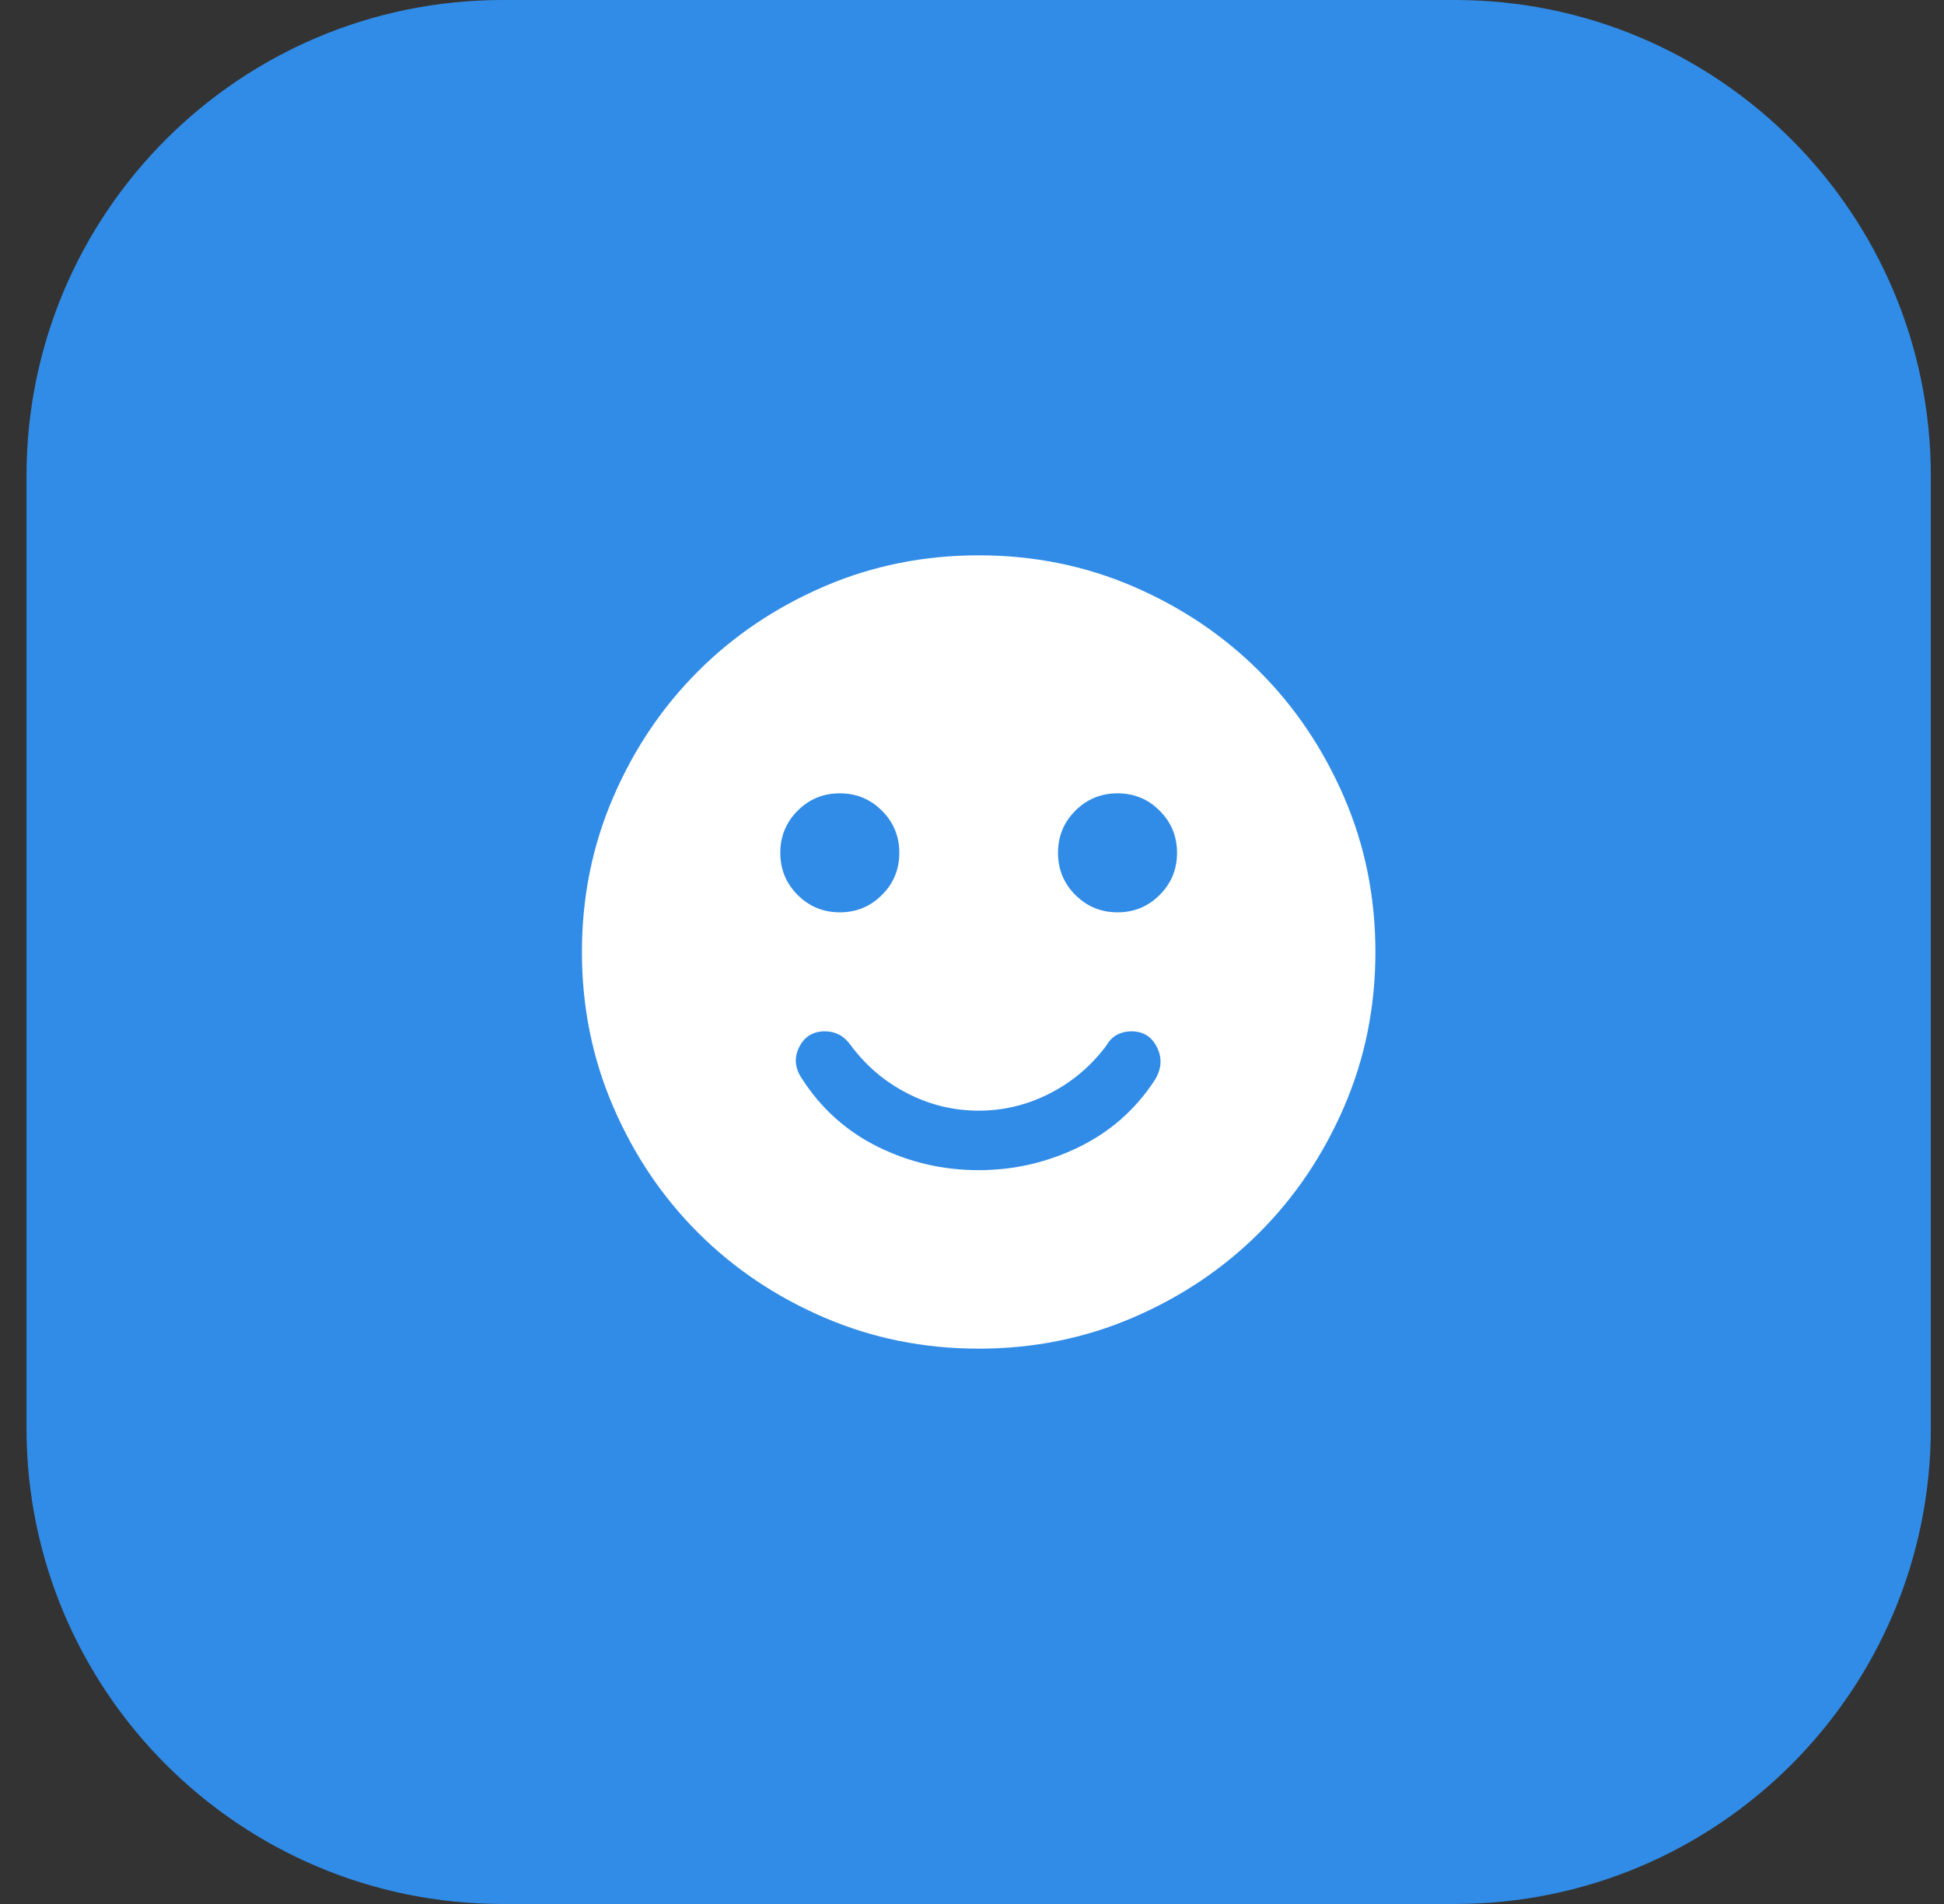
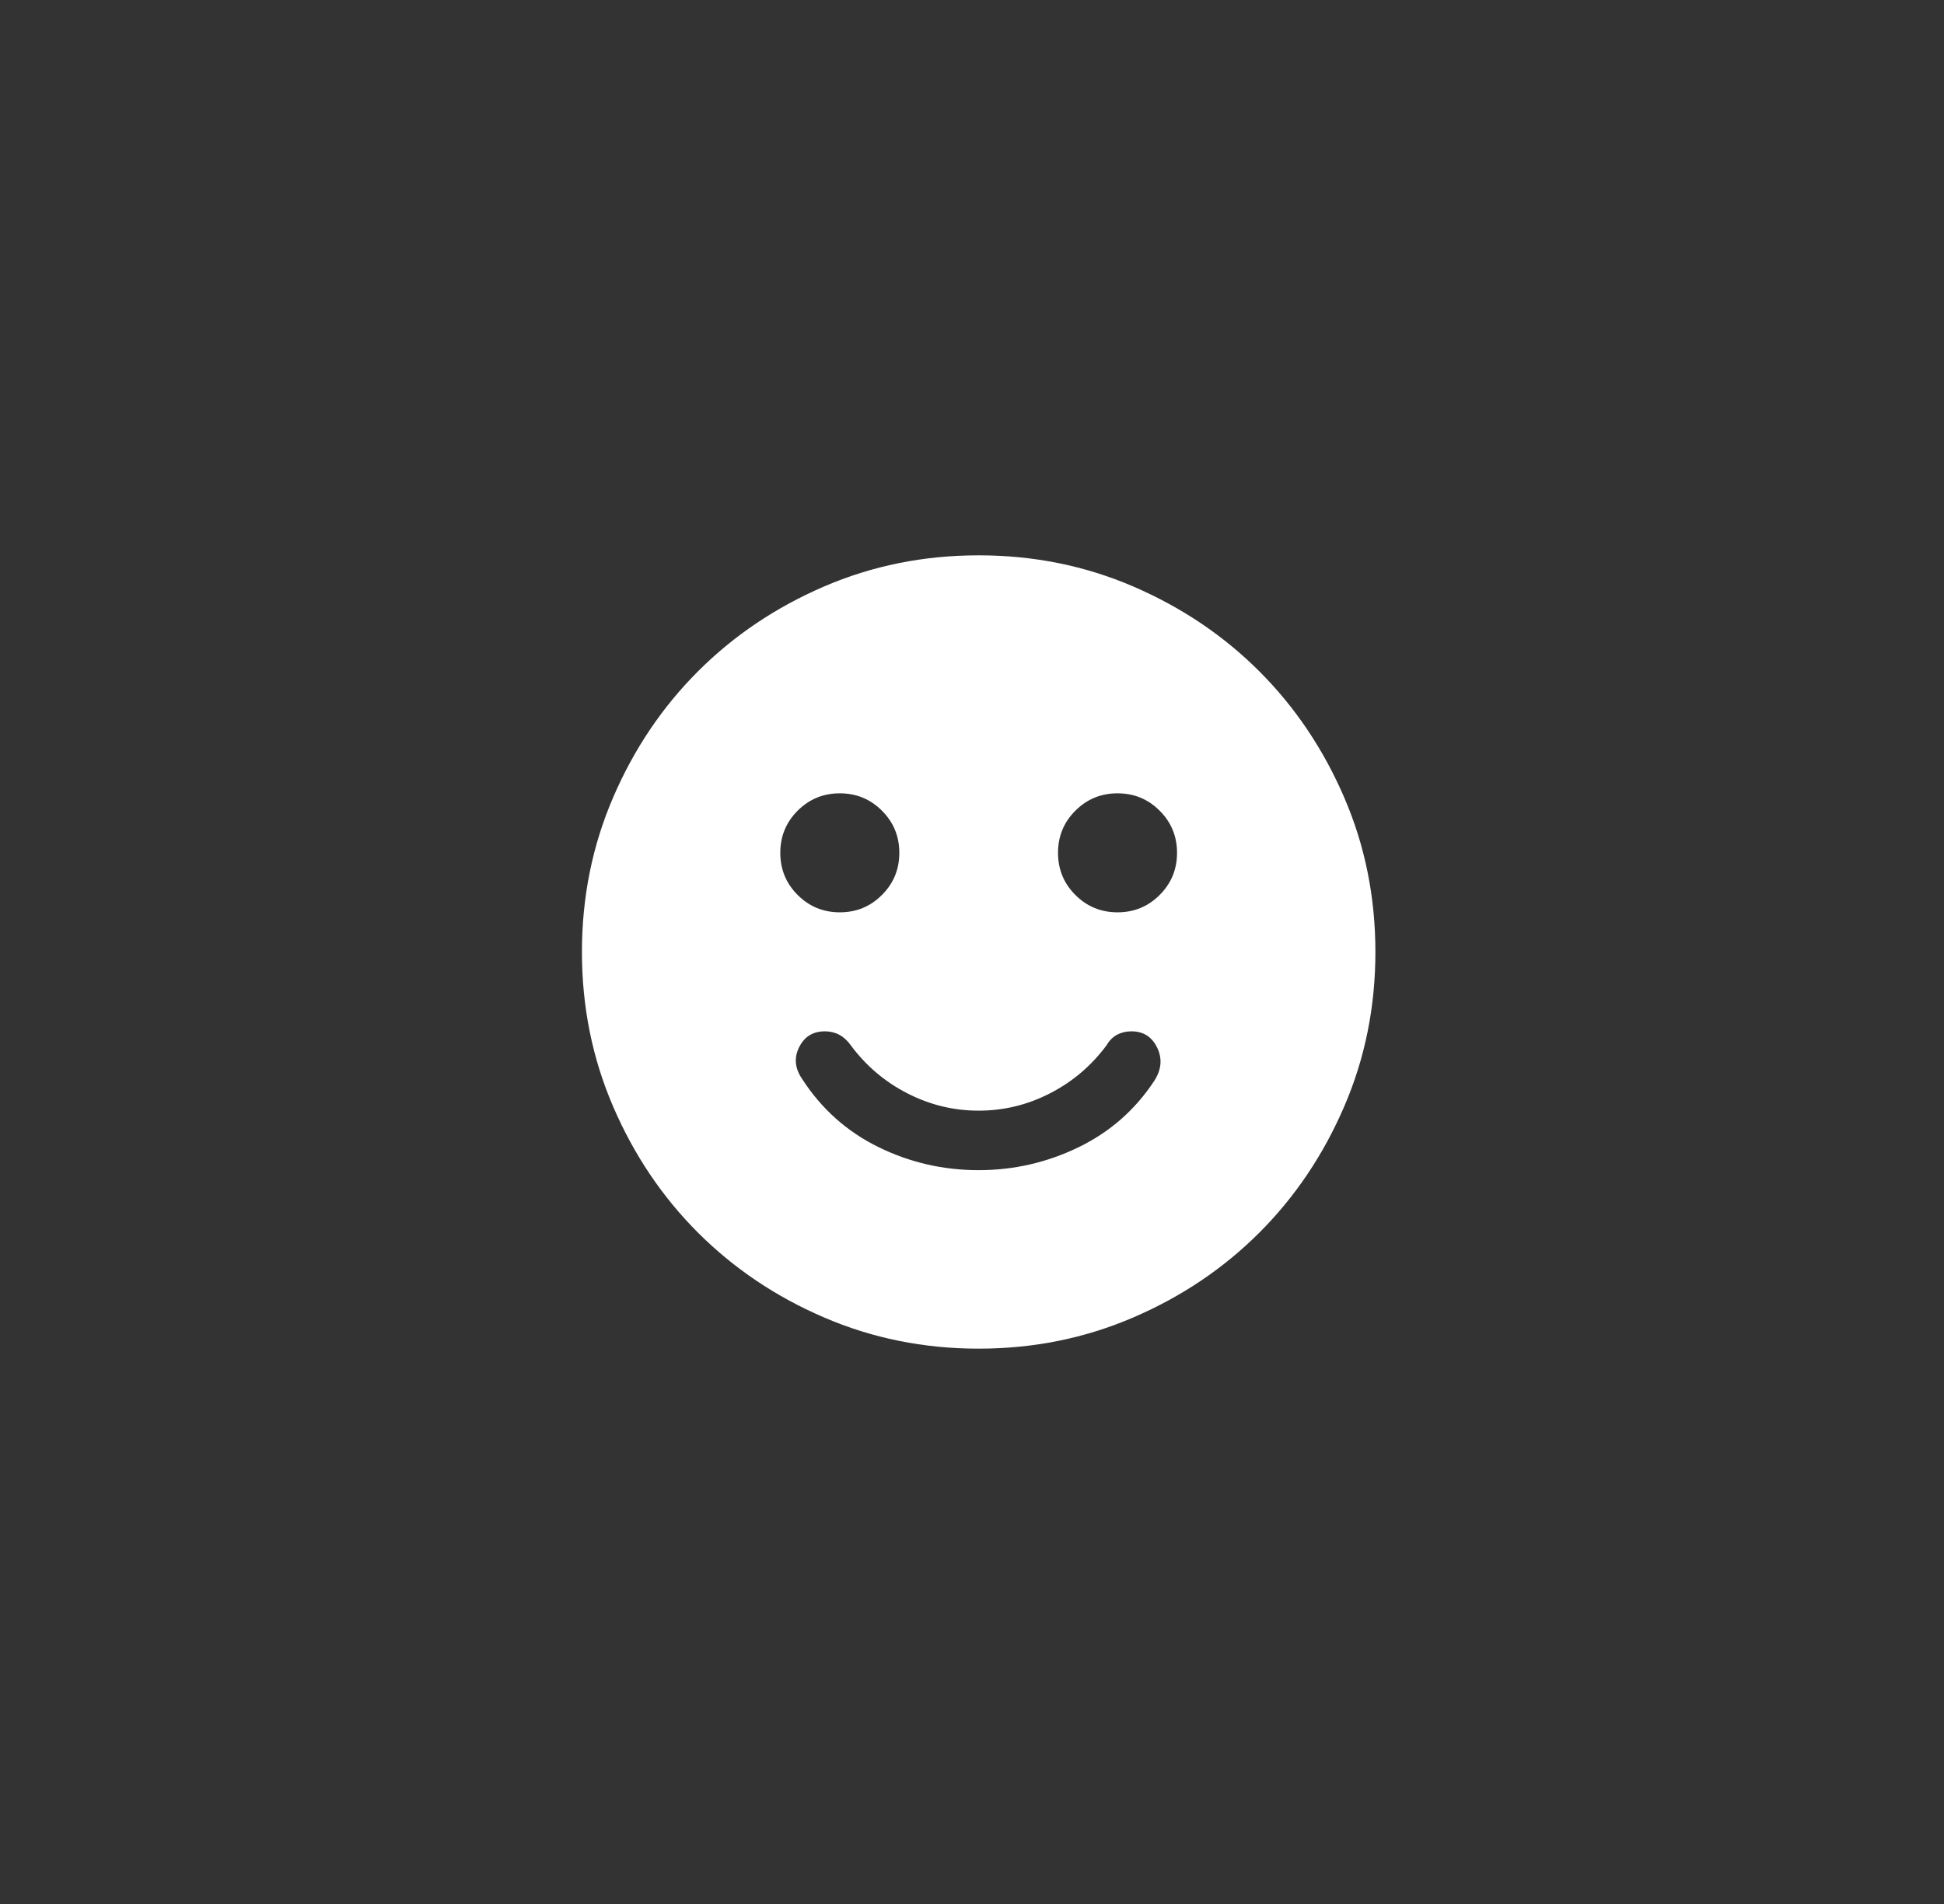
<svg xmlns="http://www.w3.org/2000/svg" width="49" height="48" viewBox="0 0 49 48" fill="none">
  <rect x="0" y="0" width="49" height="48" fill="#333333" stroke="none" />
-   <path d="M0.668 12C0.668 5.373 6.041 0 12.668 0H36.668C43.295 0 48.668 5.373 48.668 12V36C48.668 42.627 43.295 48 36.668 48H12.668C6.041 48 0.668 42.627 0.668 36V12Z" fill="#318CE7" />
  <path d="M24.668 29.5C25.551 29.5 26.389 29.308 27.18 28.925C27.972 28.542 28.61 27.983 29.093 27.25C29.276 26.967 29.301 26.688 29.168 26.413C29.035 26.137 28.818 26 28.518 26C28.385 26 28.264 26.029 28.155 26.087C28.047 26.146 27.96 26.233 27.893 26.35C27.51 26.867 27.035 27.271 26.468 27.562C25.901 27.854 25.301 28 24.668 28C24.035 28 23.435 27.854 22.868 27.562C22.301 27.271 21.826 26.867 21.443 26.35C21.36 26.233 21.264 26.146 21.155 26.087C21.047 26.029 20.926 26 20.793 26C20.493 26 20.276 26.133 20.143 26.4C20.01 26.667 20.035 26.933 20.218 27.2C20.701 27.95 21.339 28.521 22.131 28.913C22.922 29.304 23.768 29.5 24.668 29.5ZM28.168 23C28.585 23 28.939 22.854 29.23 22.562C29.522 22.271 29.668 21.917 29.668 21.5C29.668 21.083 29.522 20.729 29.23 20.438C28.939 20.146 28.585 20 28.168 20C27.751 20 27.397 20.146 27.105 20.438C26.814 20.729 26.668 21.083 26.668 21.5C26.668 21.917 26.814 22.271 27.105 22.562C27.397 22.854 27.751 23 28.168 23ZM21.168 23C21.585 23 21.939 22.854 22.23 22.562C22.522 22.271 22.668 21.917 22.668 21.5C22.668 21.083 22.522 20.729 22.23 20.438C21.939 20.146 21.585 20 21.168 20C20.751 20 20.397 20.146 20.105 20.438C19.814 20.729 19.668 21.083 19.668 21.5C19.668 21.917 19.814 22.271 20.105 22.562C20.397 22.854 20.751 23 21.168 23ZM24.668 34C23.285 34 21.985 33.737 20.768 33.212C19.551 32.688 18.493 31.975 17.593 31.075C16.693 30.175 15.98 29.117 15.456 27.9C14.931 26.683 14.668 25.383 14.668 24C14.668 22.617 14.931 21.317 15.456 20.1C15.98 18.883 16.693 17.825 17.593 16.925C18.493 16.025 19.551 15.312 20.768 14.787C21.985 14.262 23.285 14 24.668 14C26.051 14 27.351 14.262 28.568 14.787C29.785 15.312 30.843 16.025 31.743 16.925C32.643 17.825 33.355 18.883 33.88 20.1C34.406 21.317 34.668 22.617 34.668 24C34.668 25.383 34.406 26.683 33.88 27.9C33.355 29.117 32.643 30.175 31.743 31.075C30.843 31.975 29.785 32.688 28.568 33.212C27.351 33.737 26.051 34 24.668 34Z" fill="white" />
</svg>